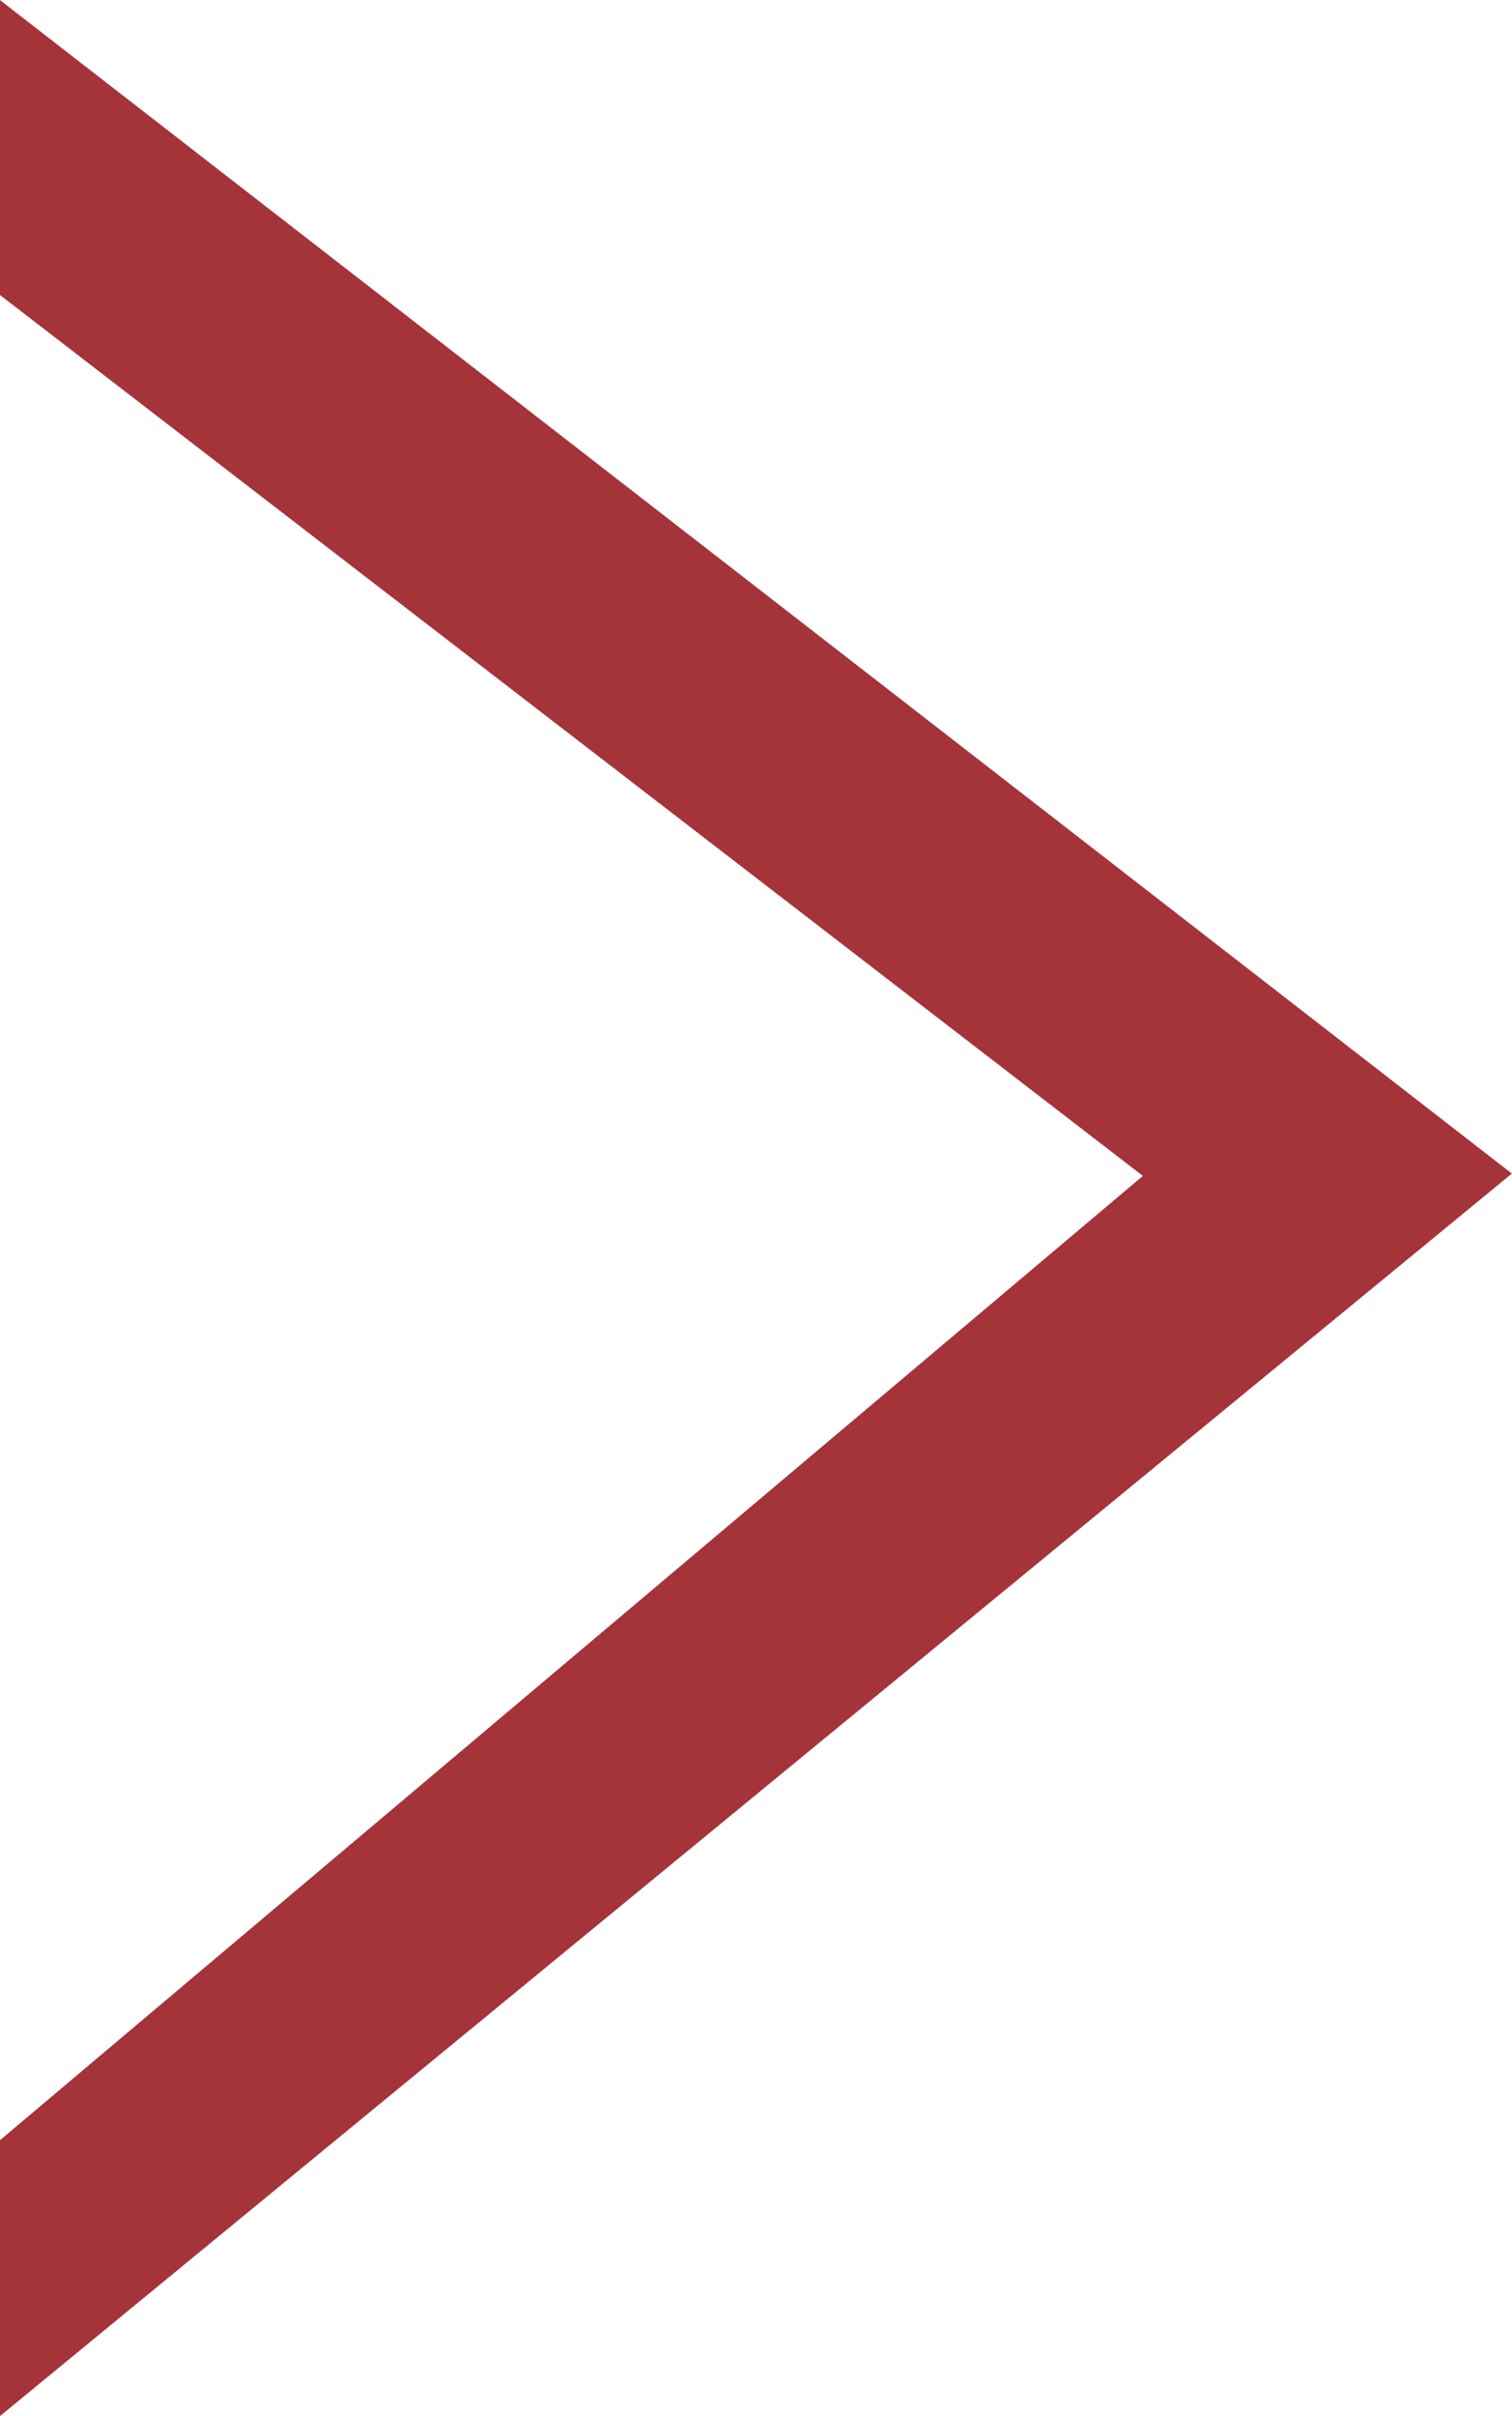
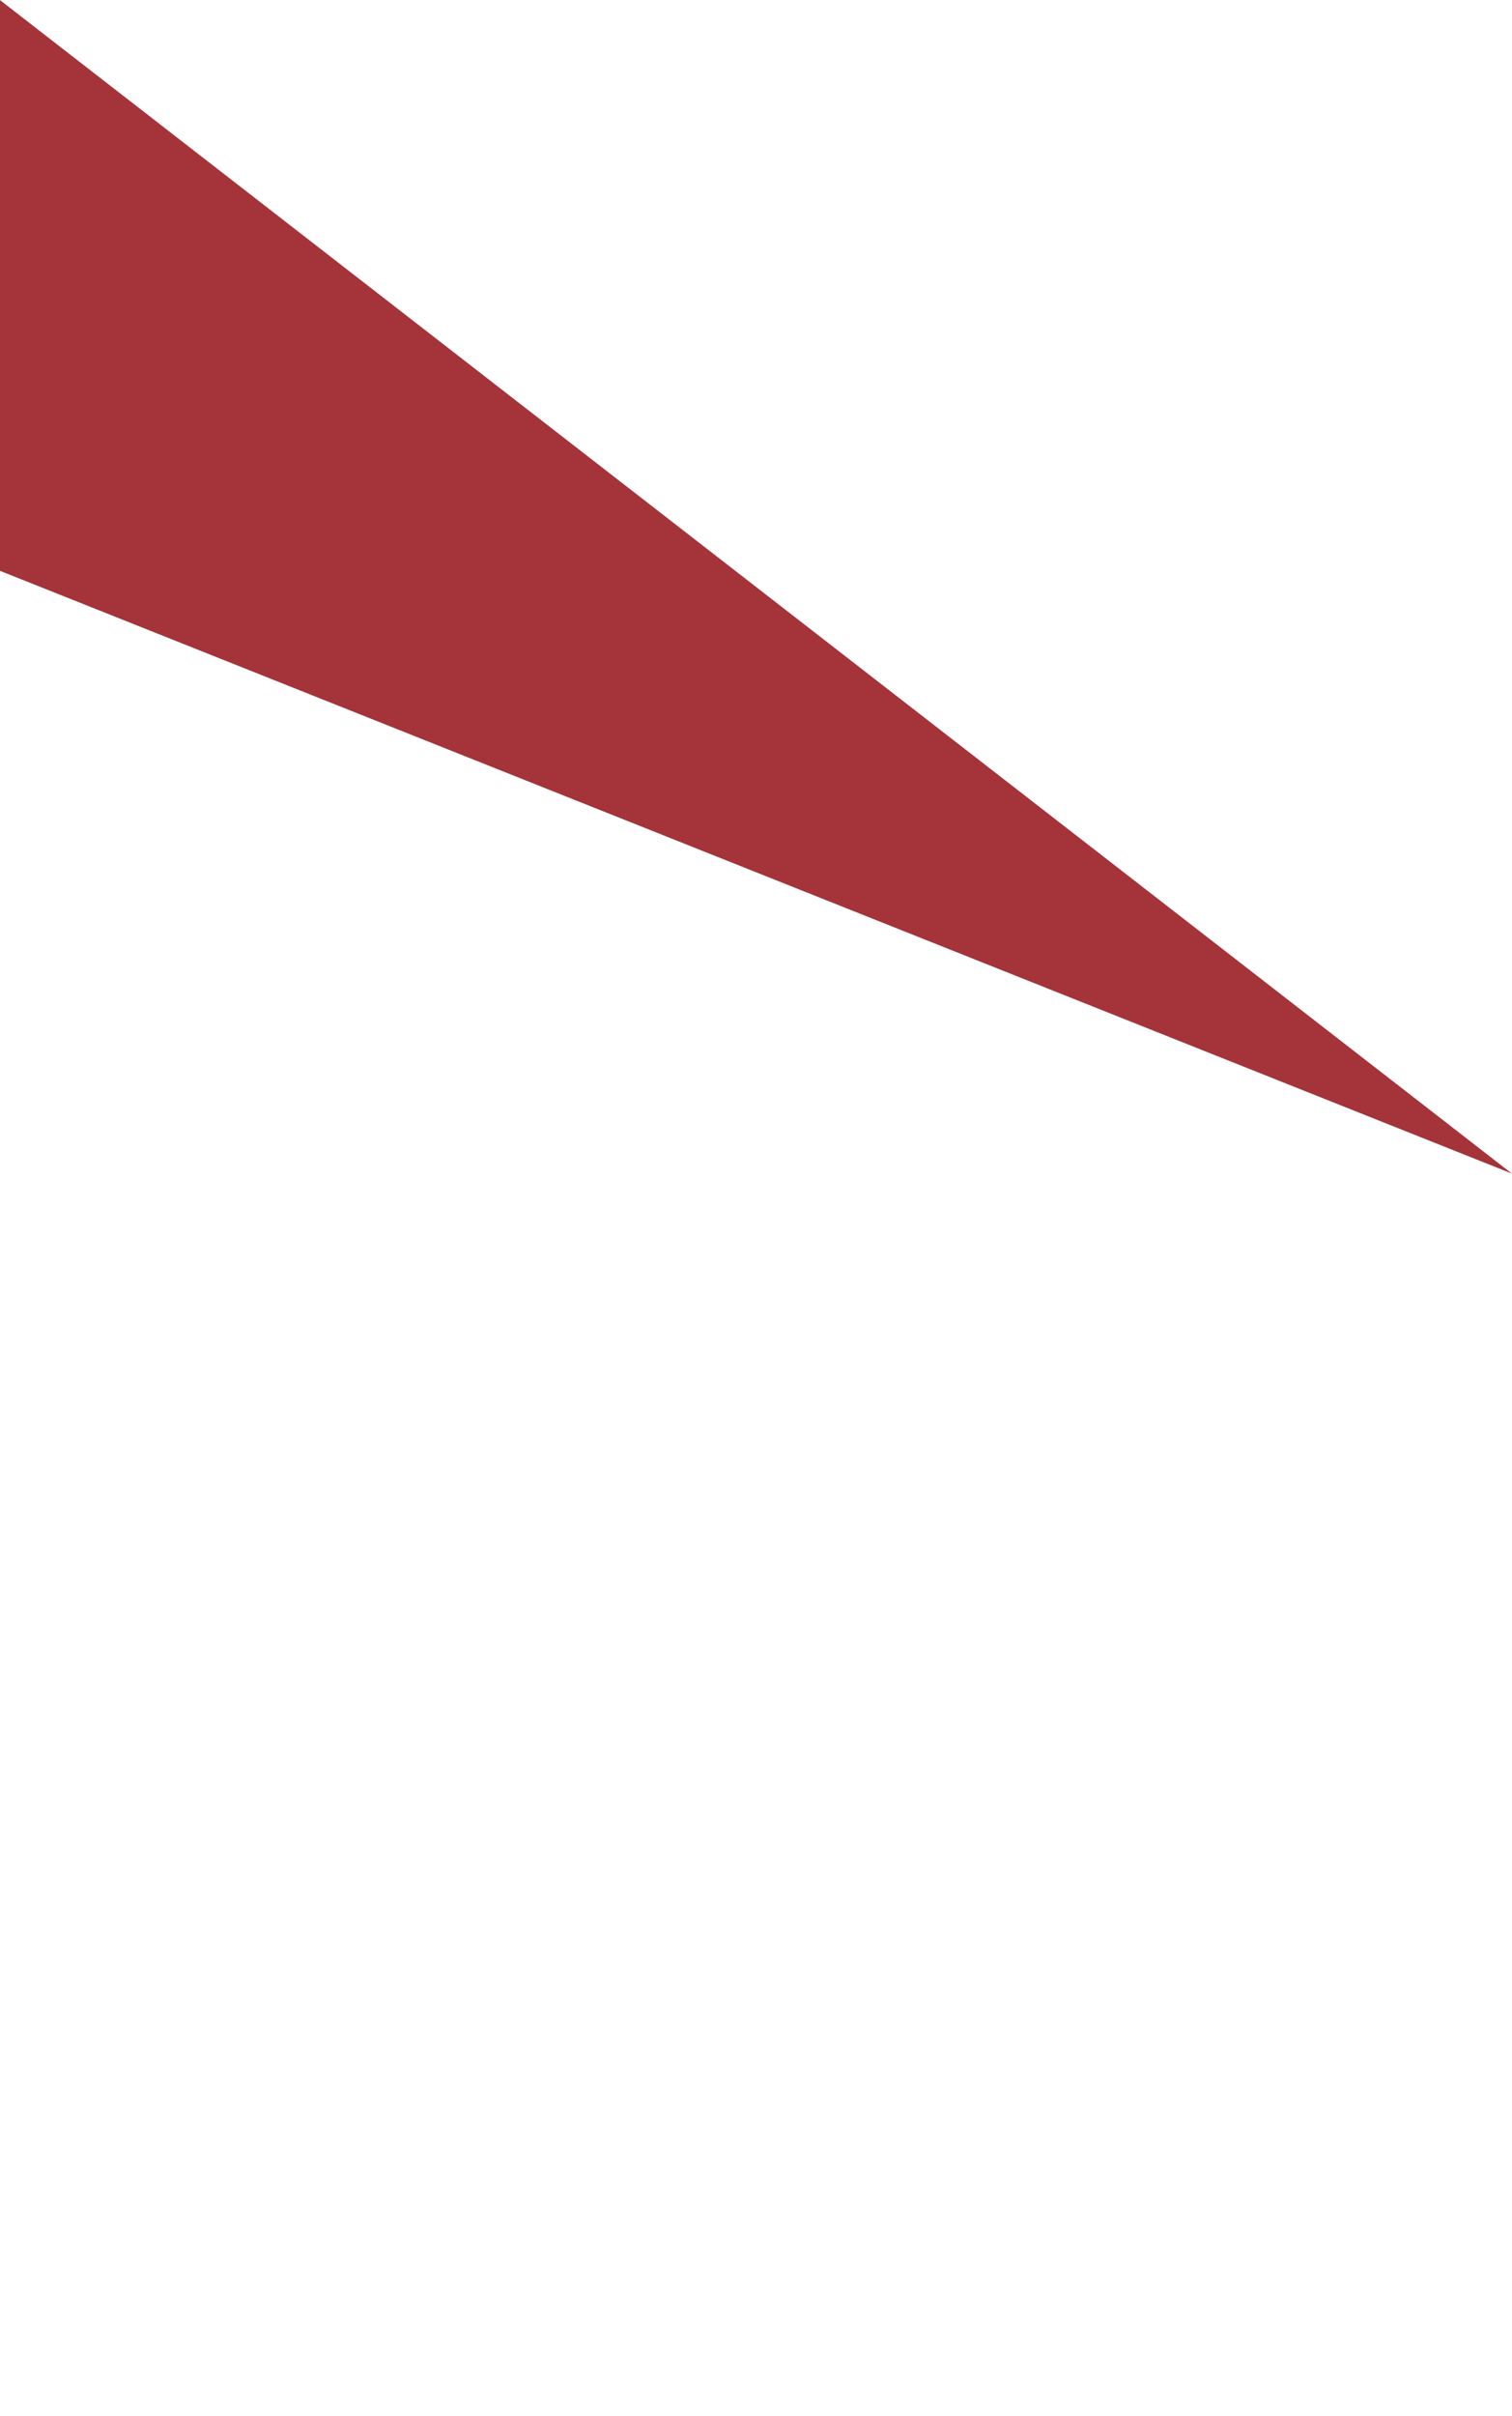
<svg xmlns="http://www.w3.org/2000/svg" width="10.871" height="17.359" viewBox="0 0 10.871 17.359">
  <g id="Groupe_616" data-name="Groupe 616" transform="translate(-1215.68 -2757.266)">
-     <path id="Tracé_671" data-name="Tracé 671" d="M0,10.871H2.119l6.33-8.218,6.929,8.218h1.982L8.432,0Z" transform="translate(1226.55 2757.266) rotate(90)" fill="#a4343a" />
+     <path id="Tracé_671" data-name="Tracé 671" d="M0,10.871H2.119h1.982L8.432,0Z" transform="translate(1226.55 2757.266) rotate(90)" fill="#a4343a" />
  </g>
</svg>